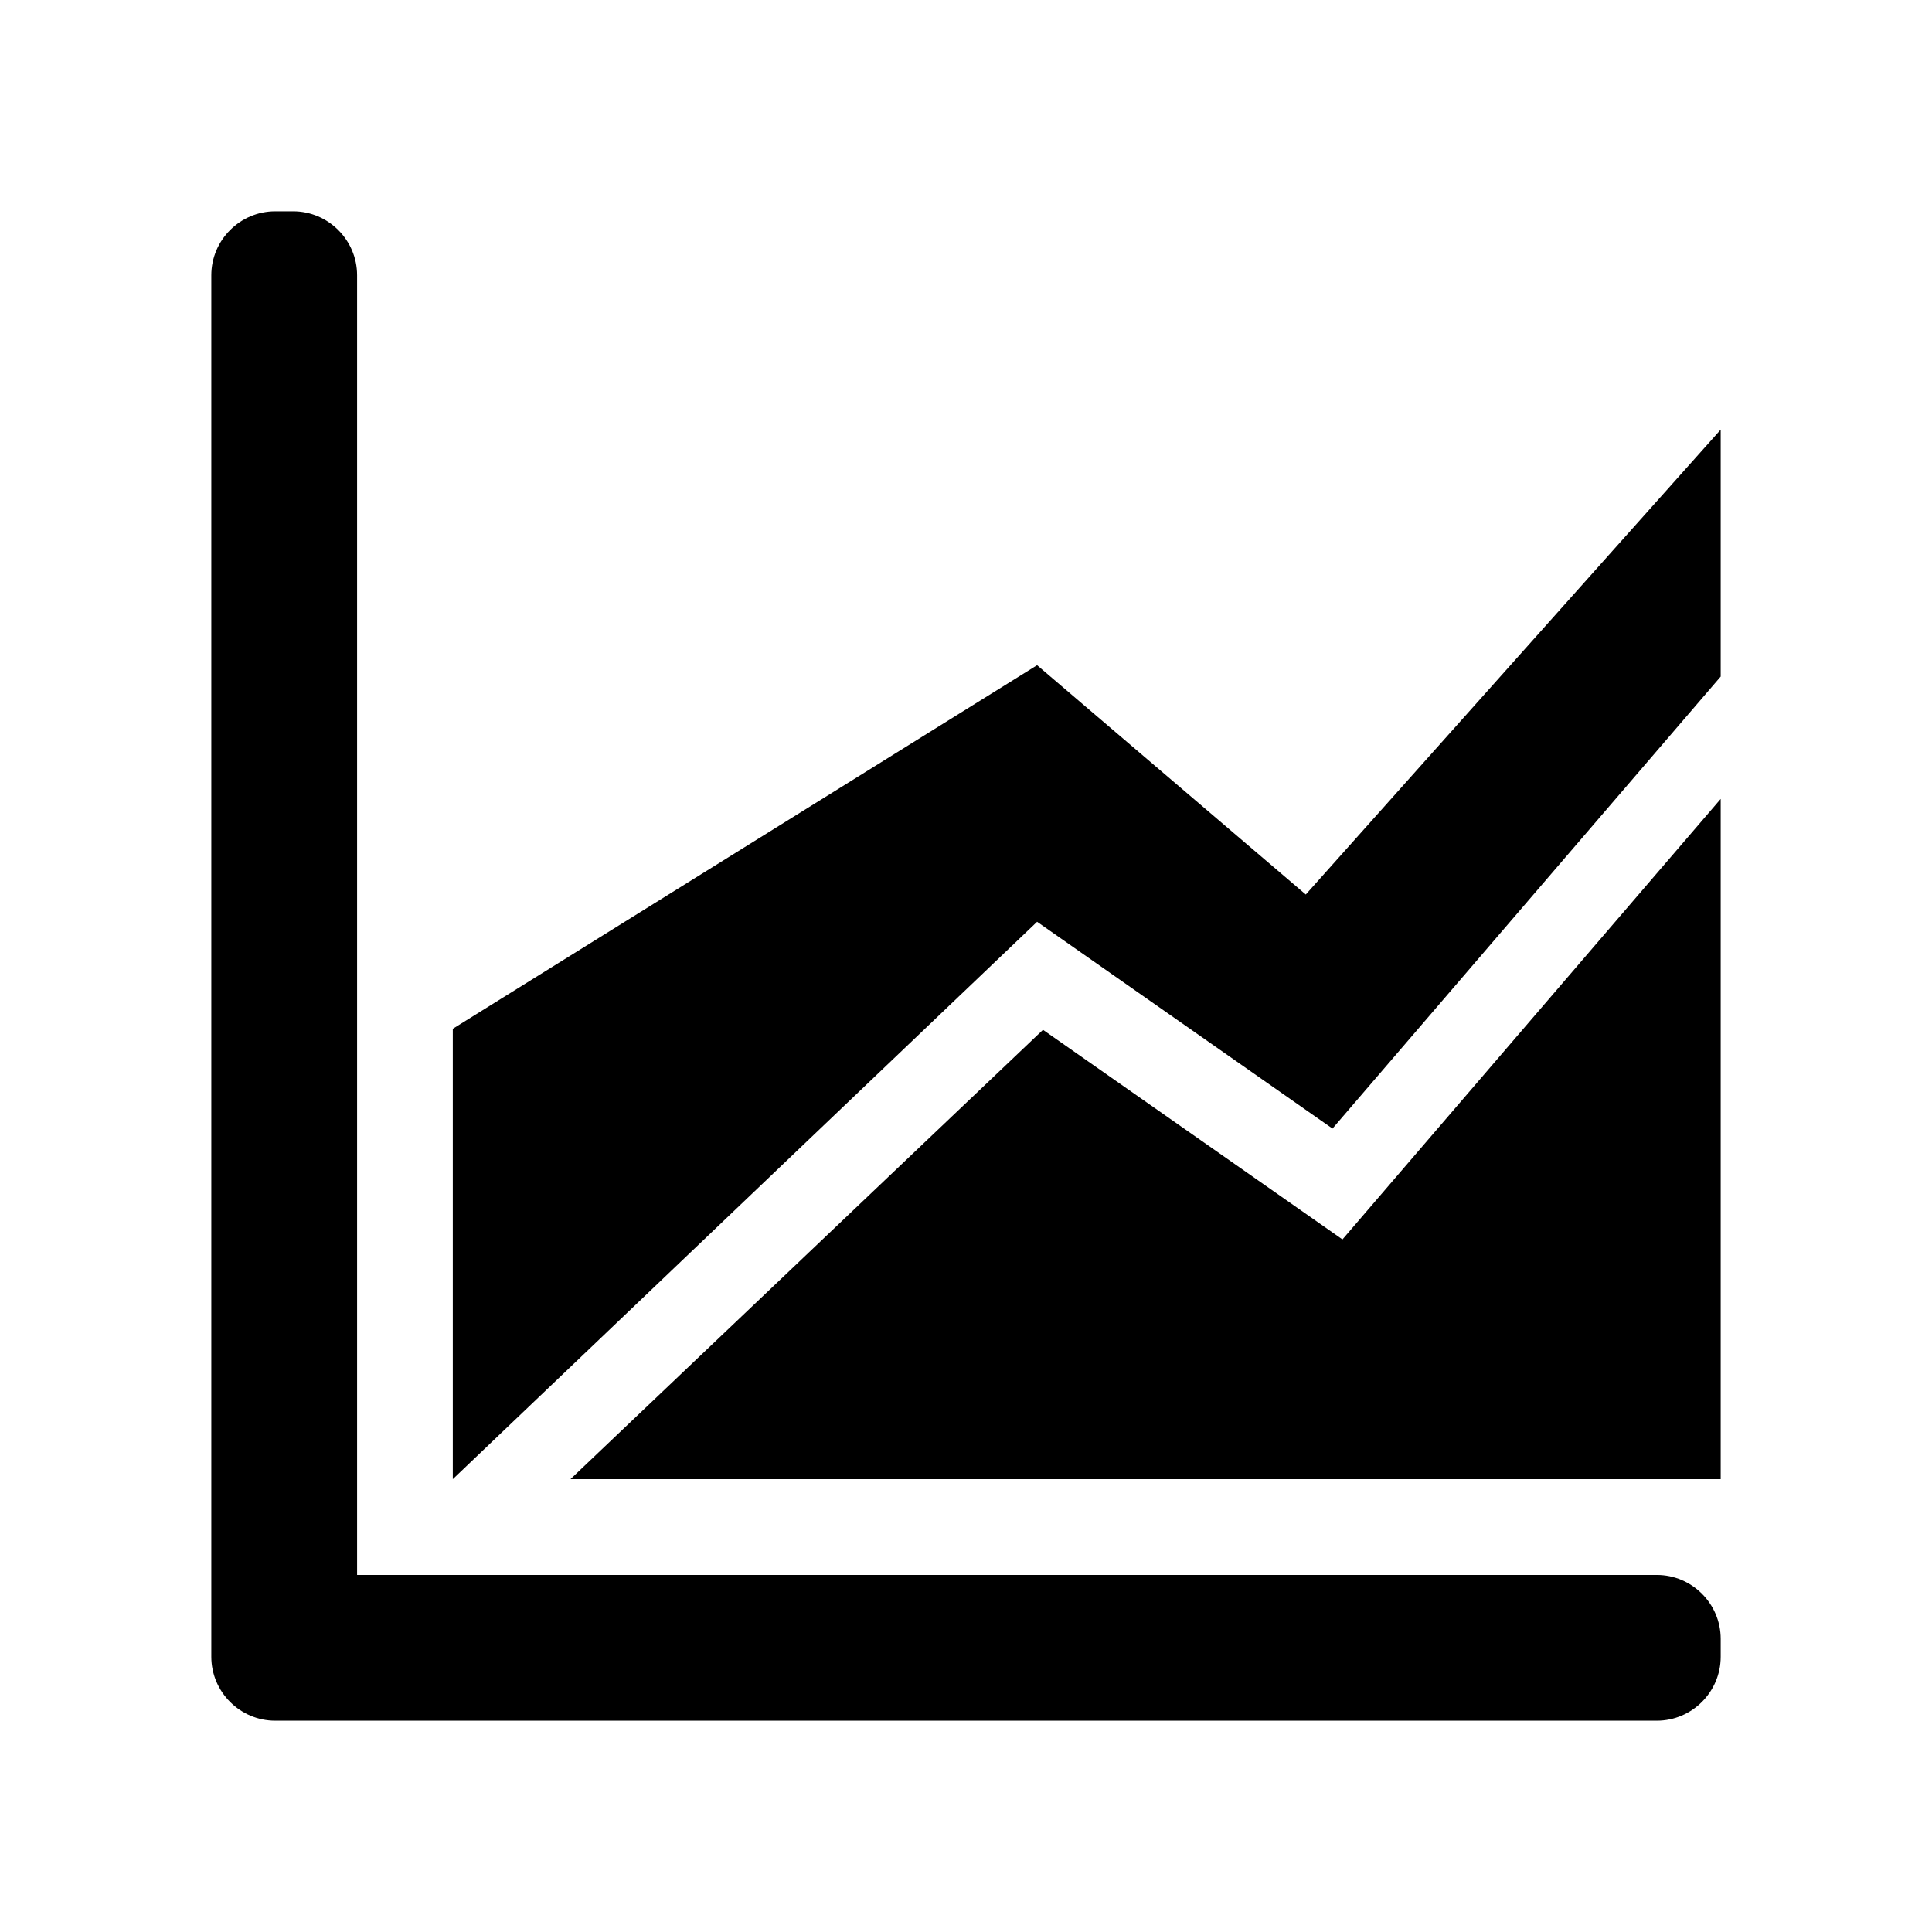
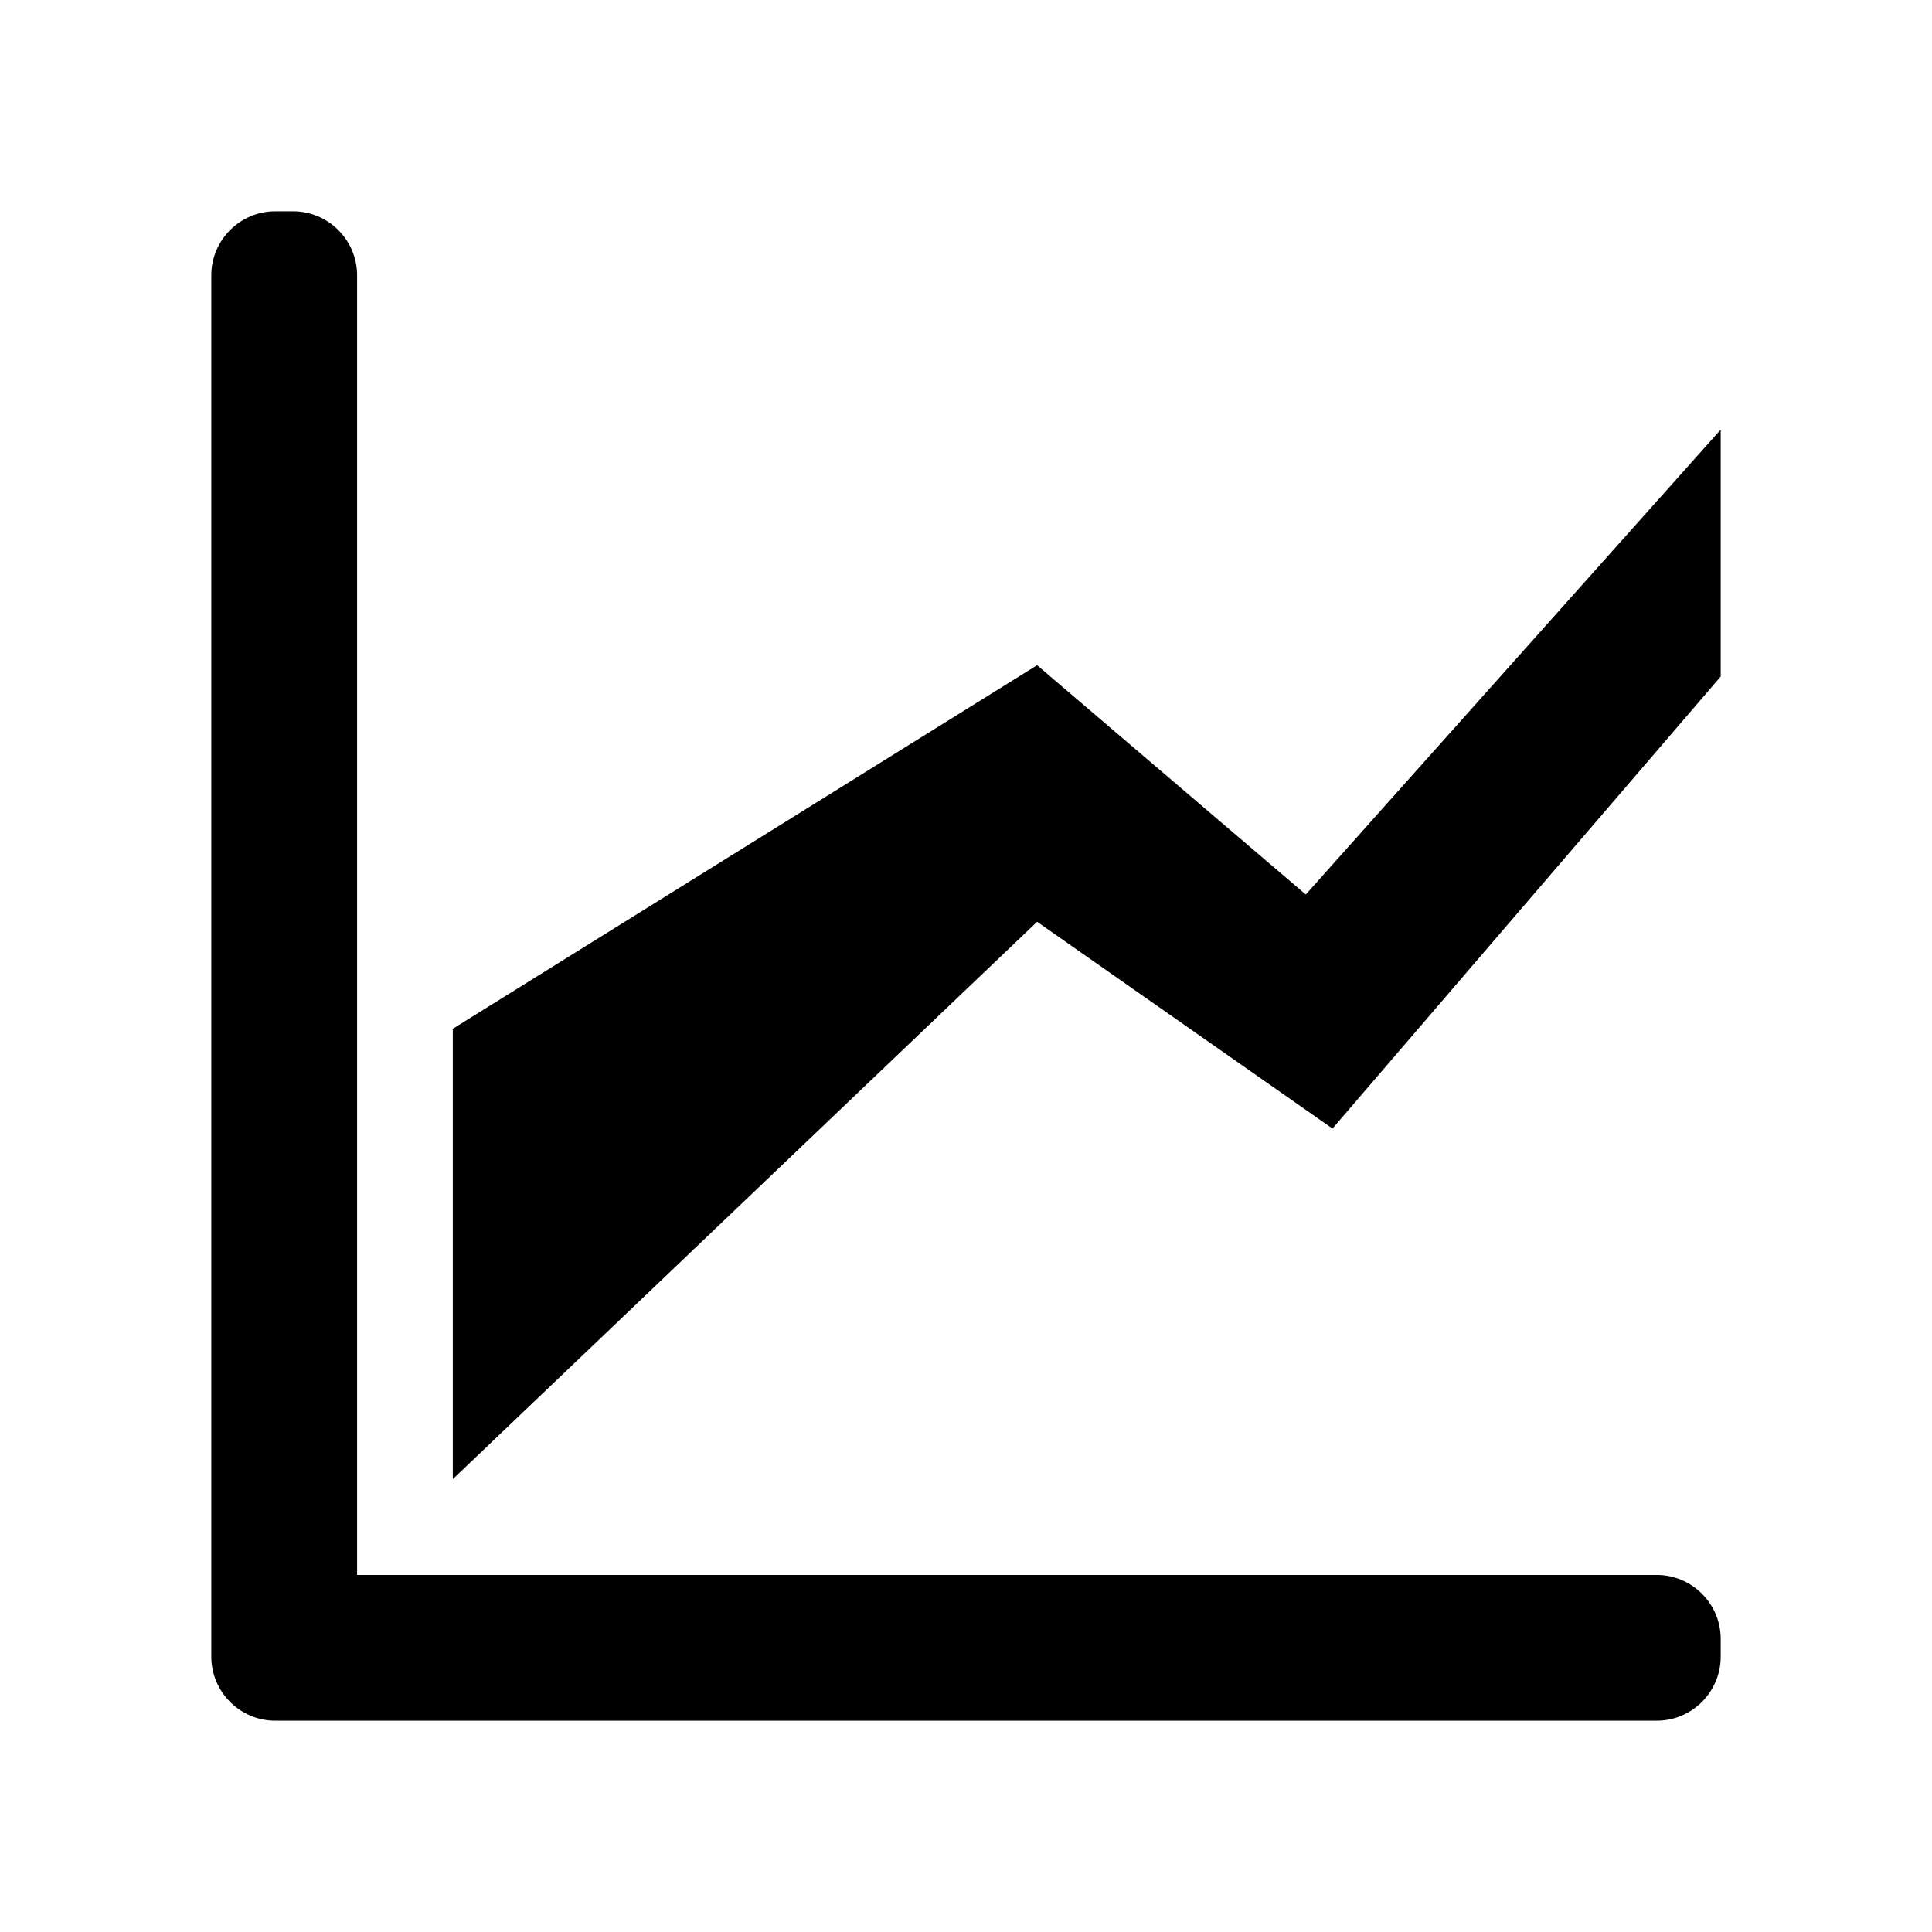
<svg xmlns="http://www.w3.org/2000/svg" viewBox="0 0 512 512" fit="" height="100%" width="100%" preserveAspectRatio="xMidYMid meet" focusable="false">
  <path d="M274.84 176.283l-154.844 96.35V391.99L274.84 244.283l78.283 54.798L456 179.294V113.86L346.045 237.058z" />
-   <path d="M355.765 328.46L276.4 272.908 151.174 391.991H456V211.724z" />
  <path d="M439.066 417.377H94.633V72.94c0-9.317-7.623-16.94-16.94-16.94h-4.75C63.617 56 56 63.627 56 72.94v366.12c0 9.313 7.617 16.94 16.943 16.94h366.123c9.314 0 16.934-7.62 16.934-16.934v-4.751c0-9.33-7.623-16.938-16.934-16.938z" />
</svg>